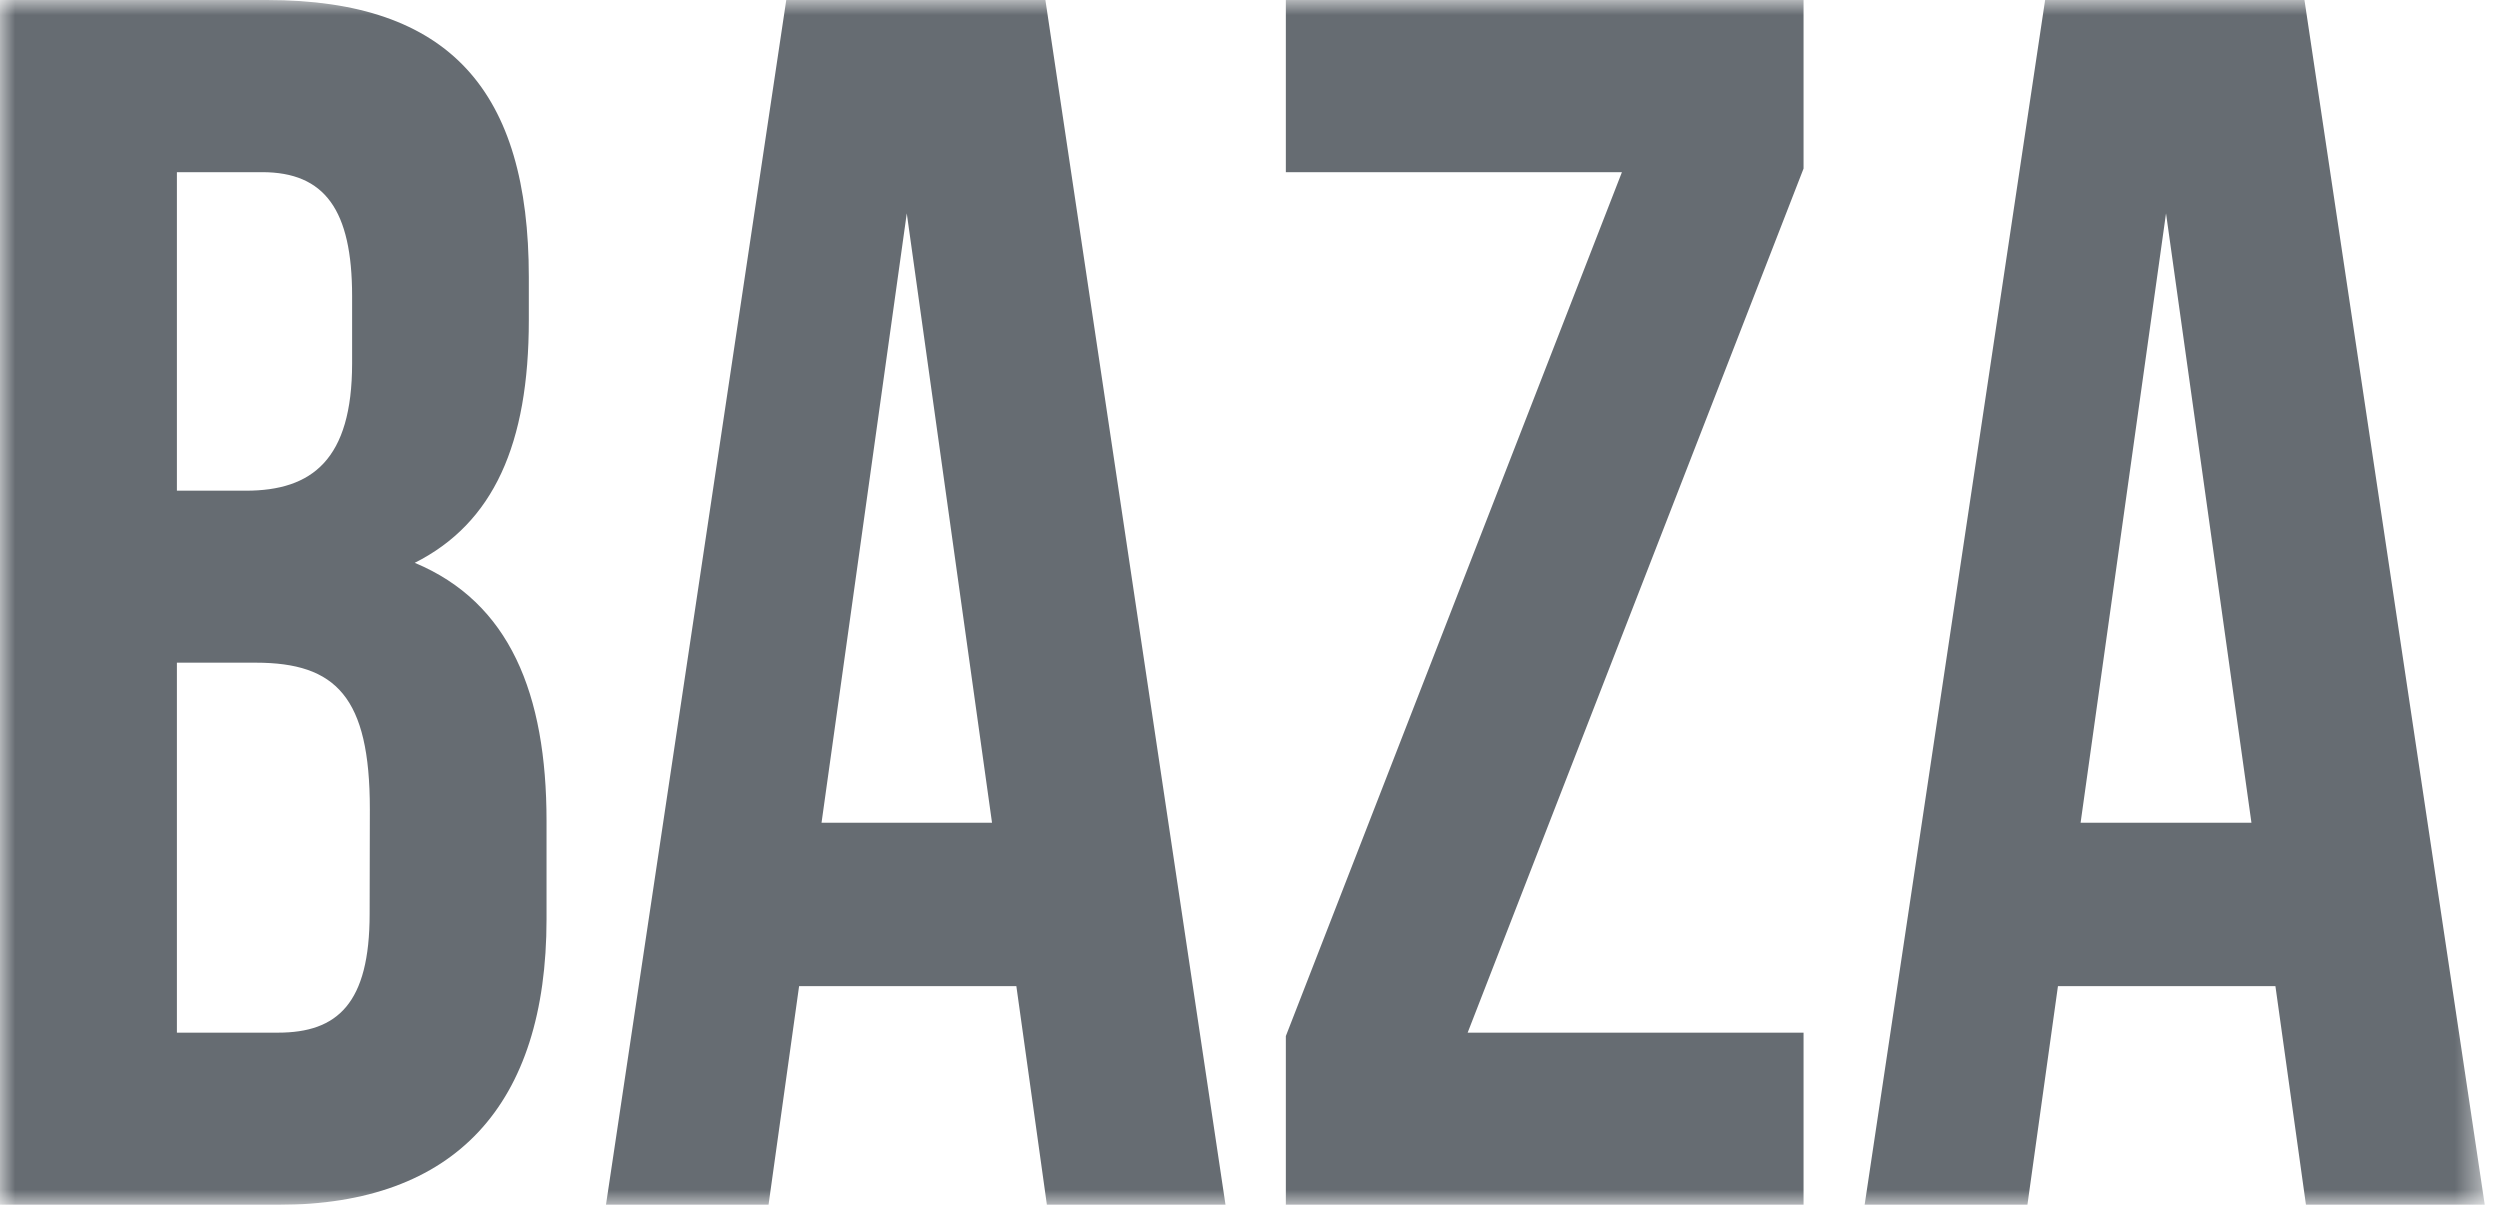
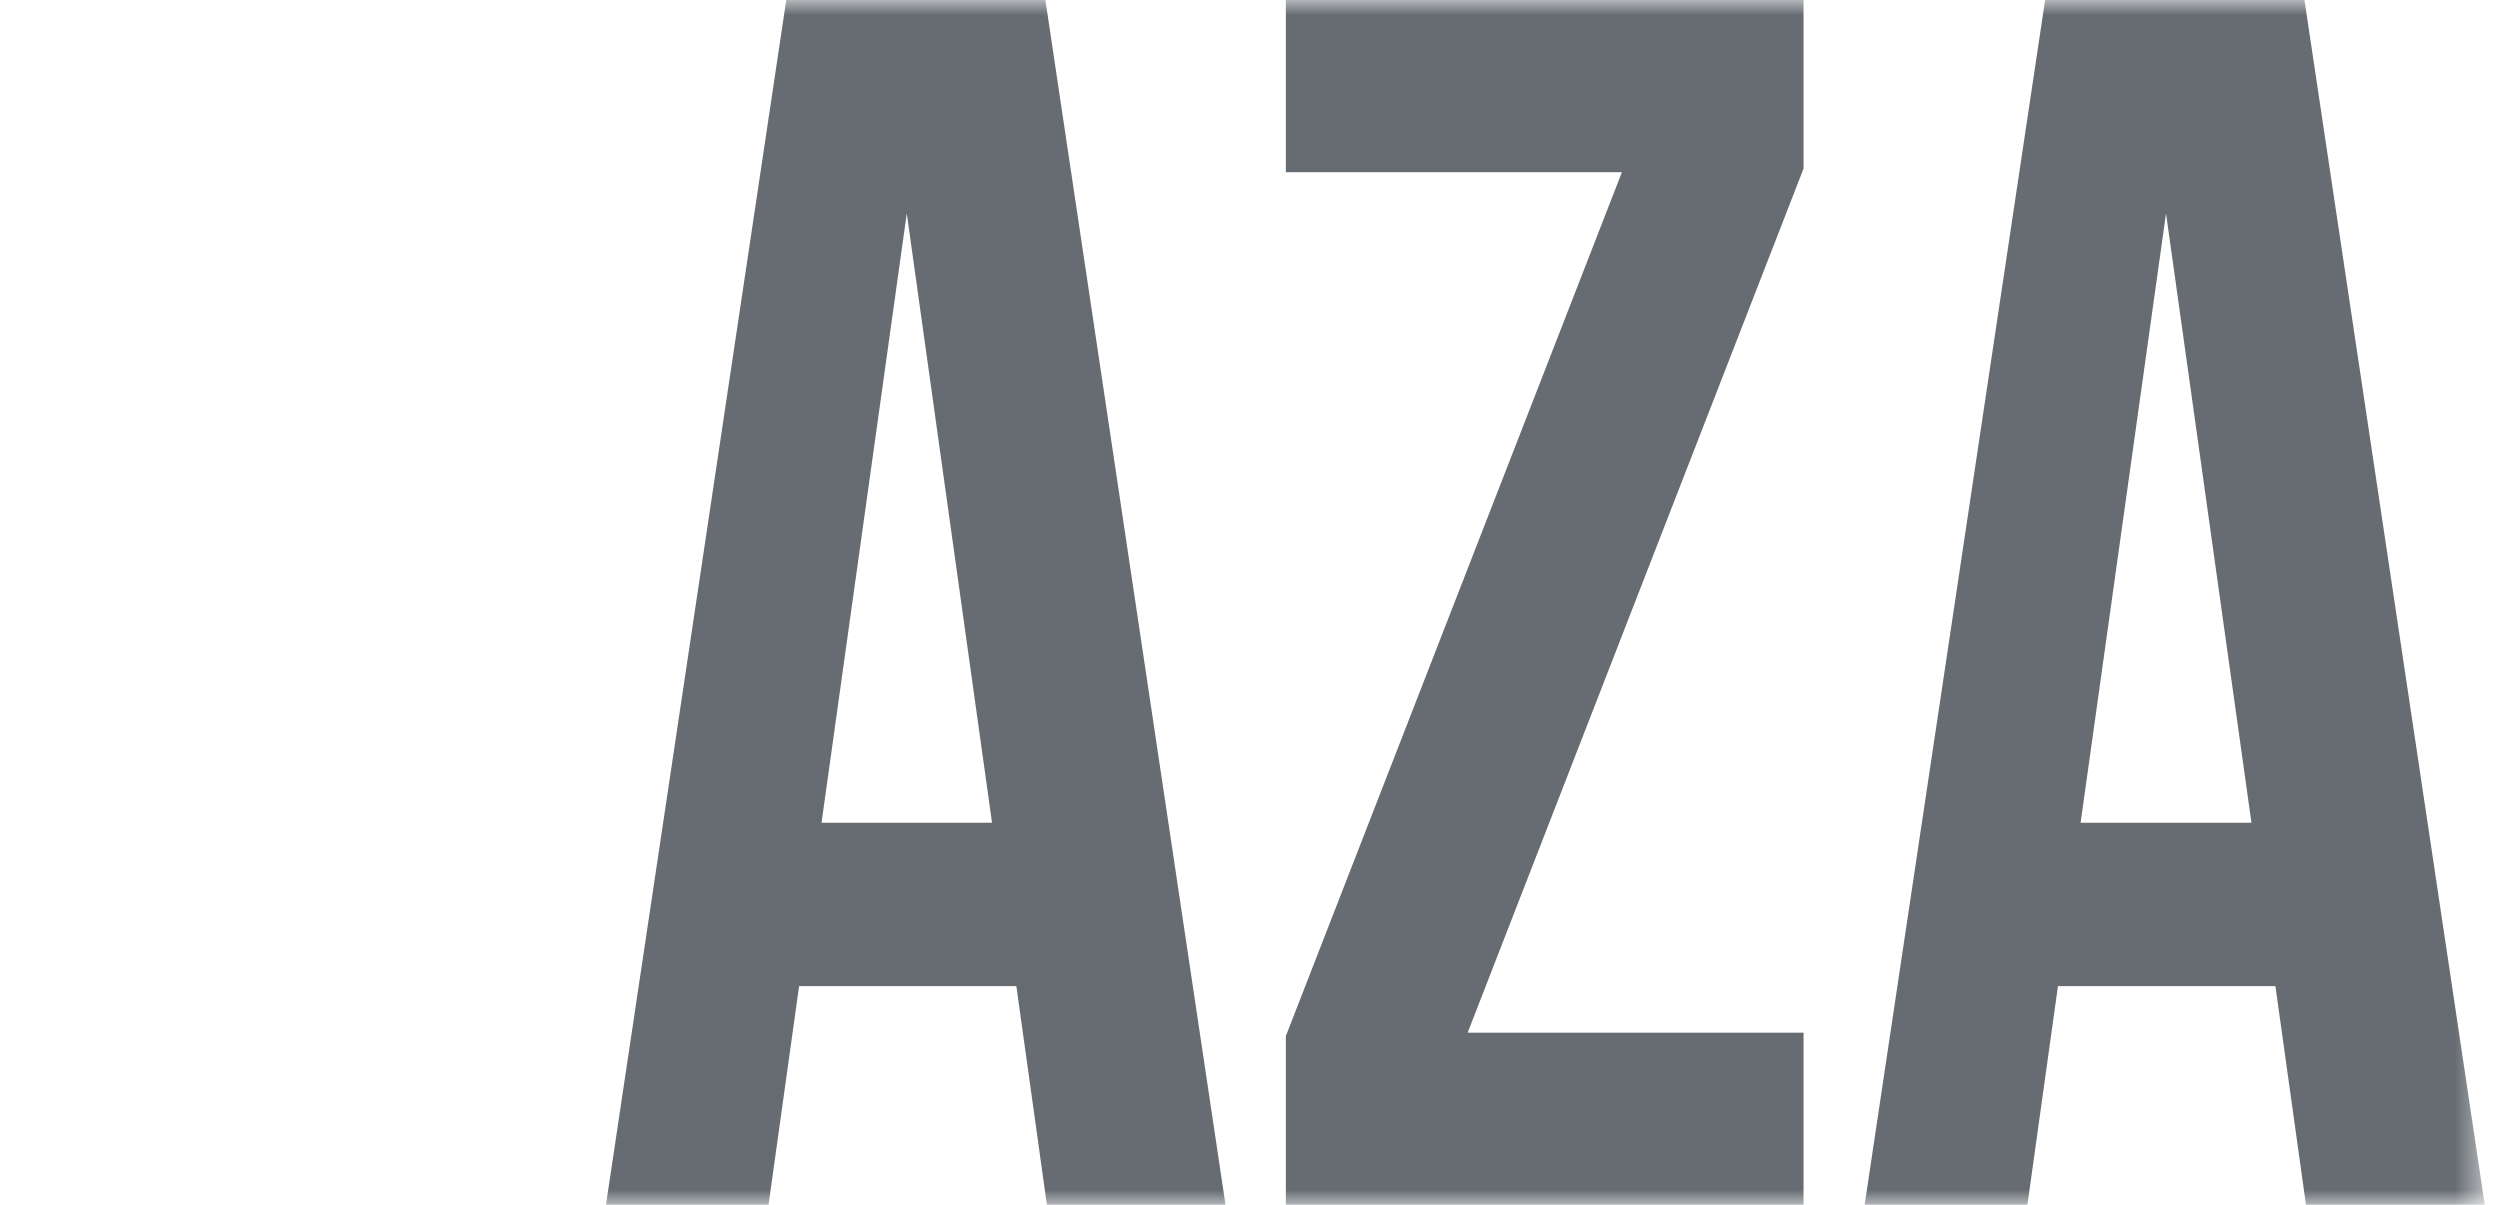
<svg xmlns="http://www.w3.org/2000/svg" width="83" height="40" viewBox="0 0 83 40" fill="none">
  <g clip-path="url(#clip0_3147_231)">
    <mask id="mask0_3147_231" style="mask-type:luminance" maskUnits="userSpaceOnUse" x="0" y="0" width="83" height="40">
-       <path d="M82.5 0H0V40H82.5V0Z" fill="white" />
+       <path d="M82.5 0H0V40H82.5Z" fill="white" />
    </mask>
    <g mask="url(#mask0_3147_231)">
-       <path d="M13.769 18.686C16.386 17.369 17.557 14.741 17.557 10.632V9.201C17.557 3.031 14.94 0 8.86 0H0V40H9.236C15.109 40 18.145 36.685 18.145 30.515V27.257C18.145 23.028 16.918 19.997 13.769 18.686ZM5.873 5.716H8.703C10.782 5.716 11.69 6.97 11.69 9.831V12.062C11.69 15.264 10.356 16.291 8.165 16.291H5.873V5.716ZM12.272 30.339C12.272 33.313 11.208 34.284 9.229 34.284H5.873V22.001H8.49C11.158 22.001 12.279 23.142 12.279 26.86L12.272 30.339Z" fill="#666C72" />
      <path d="M26.104 0L20.118 40H25.515L26.53 32.74H33.743L34.757 40H40.687L34.707 0H26.104ZM27.275 27.314L30.105 7.084L32.935 27.314H27.275Z" fill="#666C72" />
      <path d="M42.69 5.716H53.848L42.69 34.397V40H59.878V34.284H48.726L59.878 5.596V0H42.69V5.716Z" fill="#666C72" />
      <path d="M76.508 0H67.898L61.906 40H67.31L68.324 32.74H75.544L76.558 40H82.494L76.508 0ZM69.076 27.314L71.912 7.084L74.748 27.314H69.076Z" fill="#666C72" />
    </g>
  </g>
  <defs>
    <clipPath id="clip0_3147_231">
      <rect width="83" height="40" fill="white" />
    </clipPath>
  </defs>
</svg>